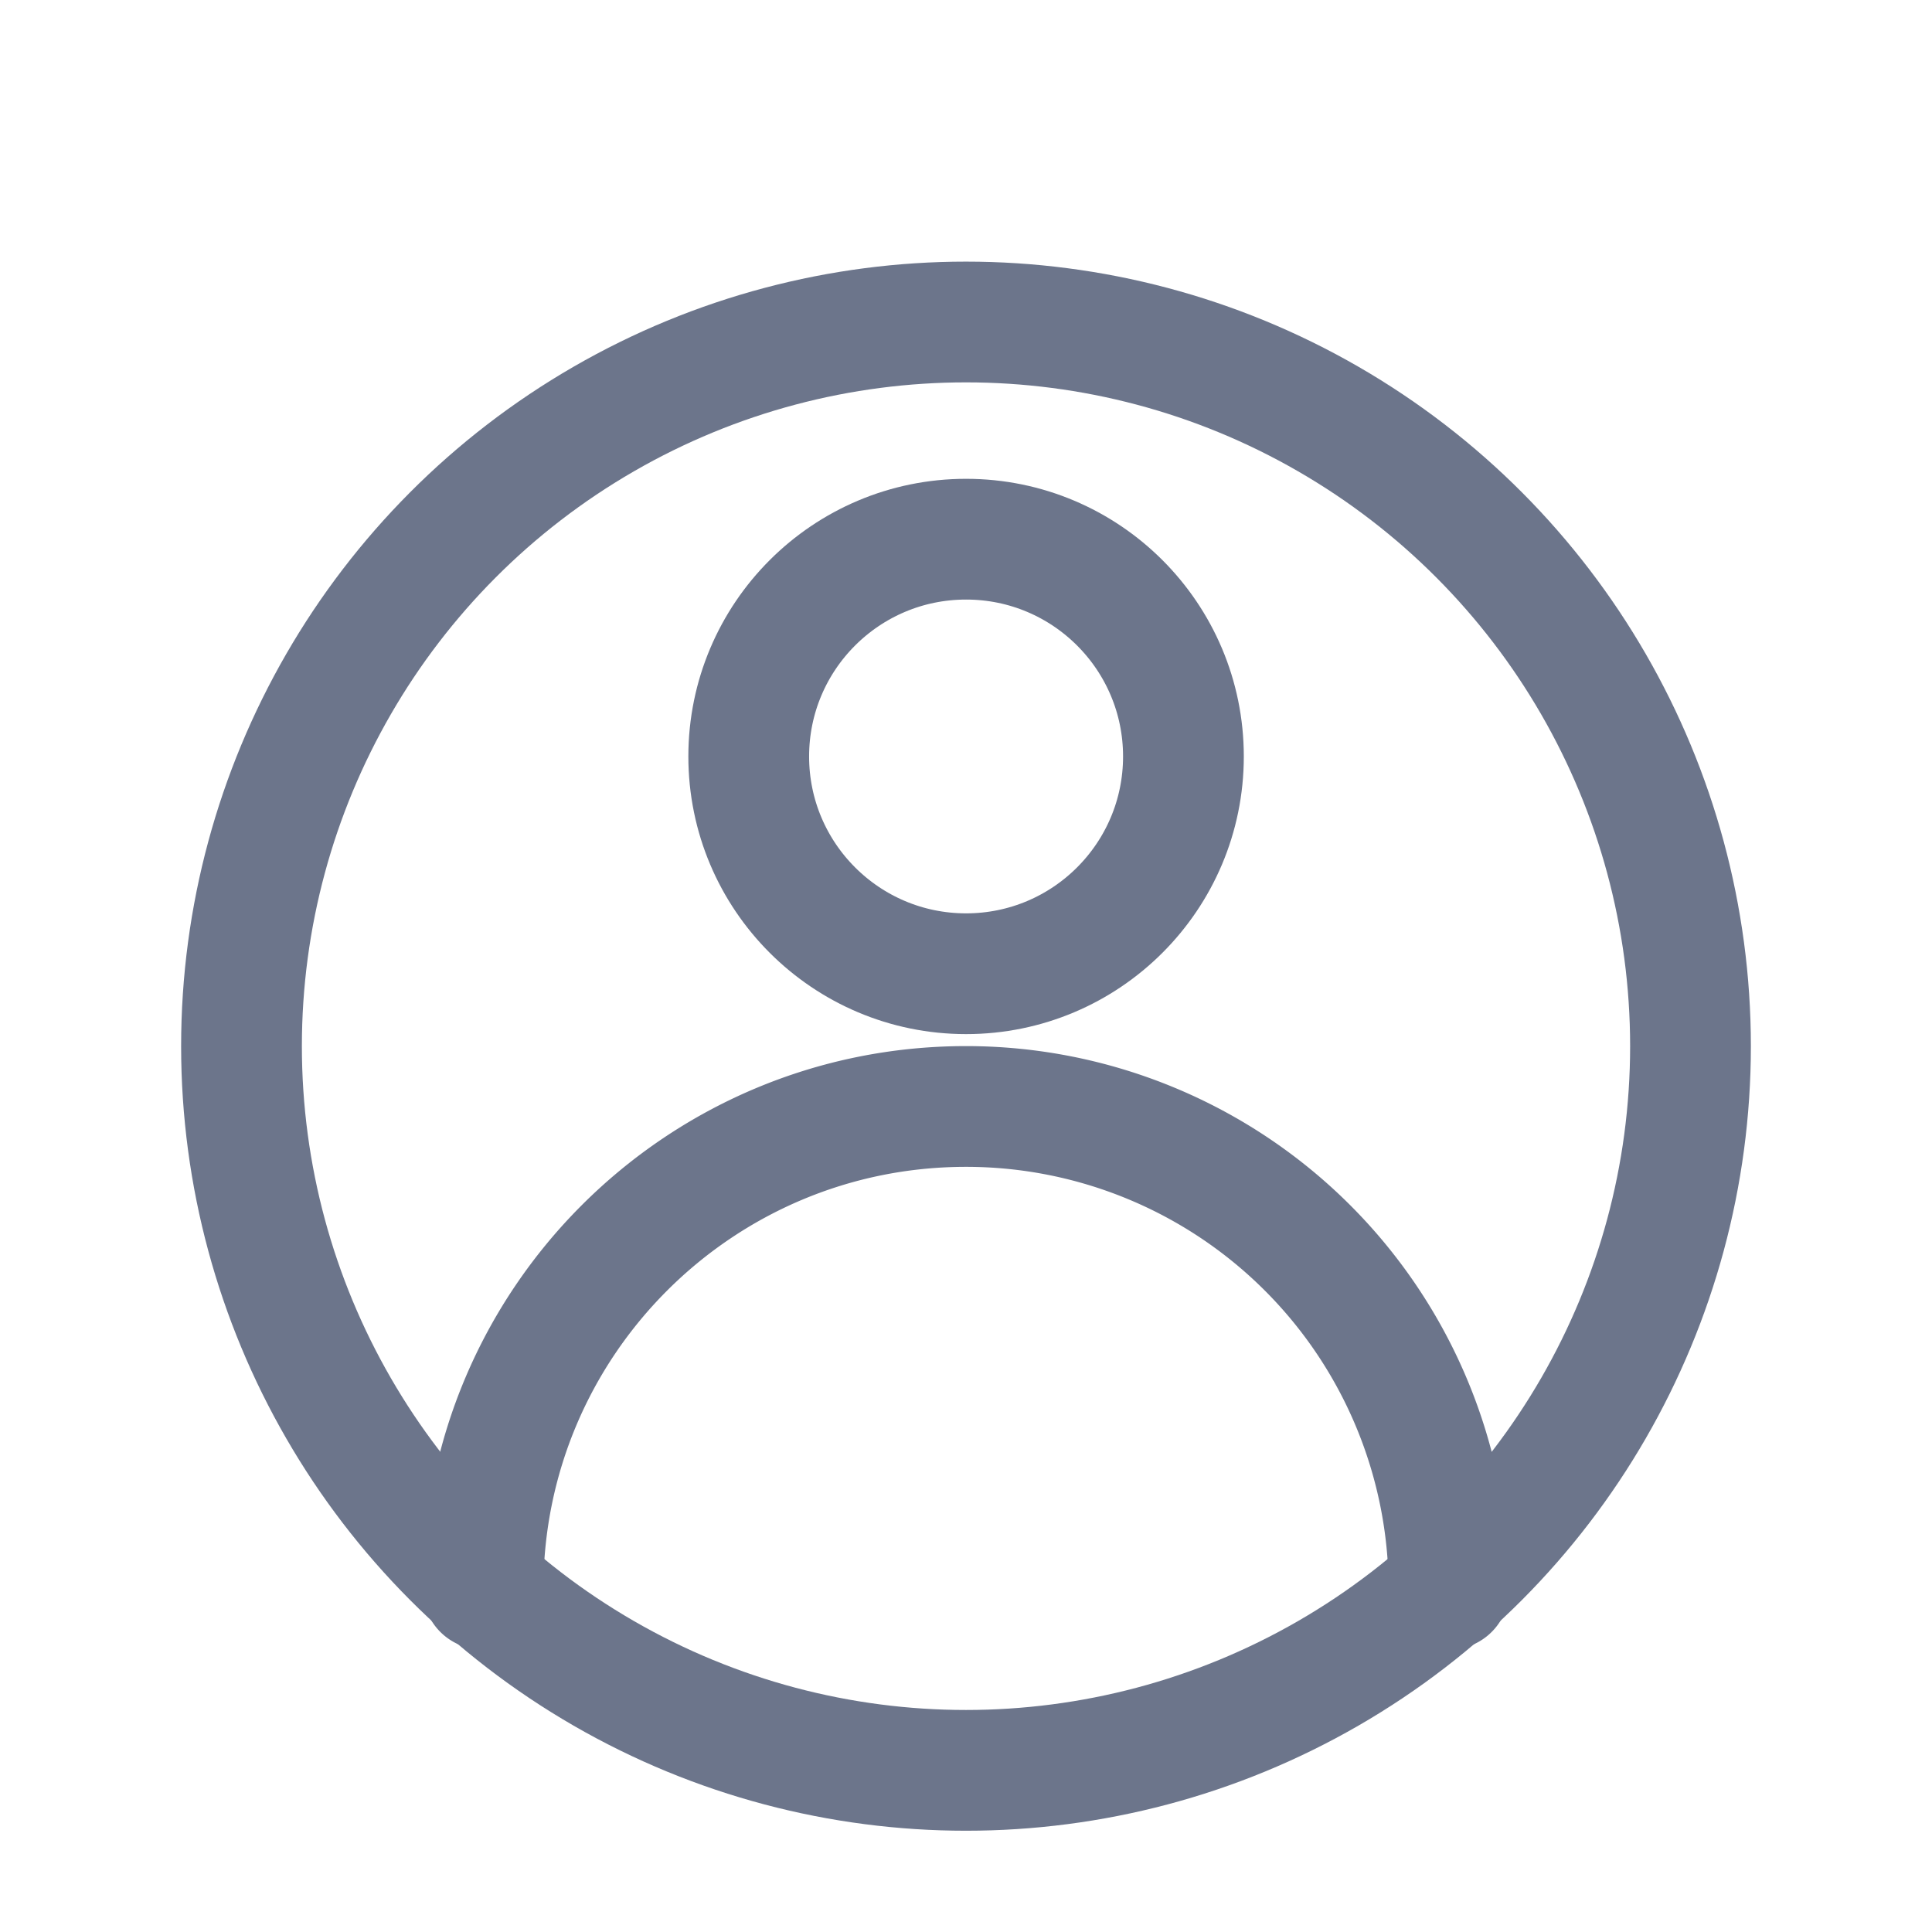
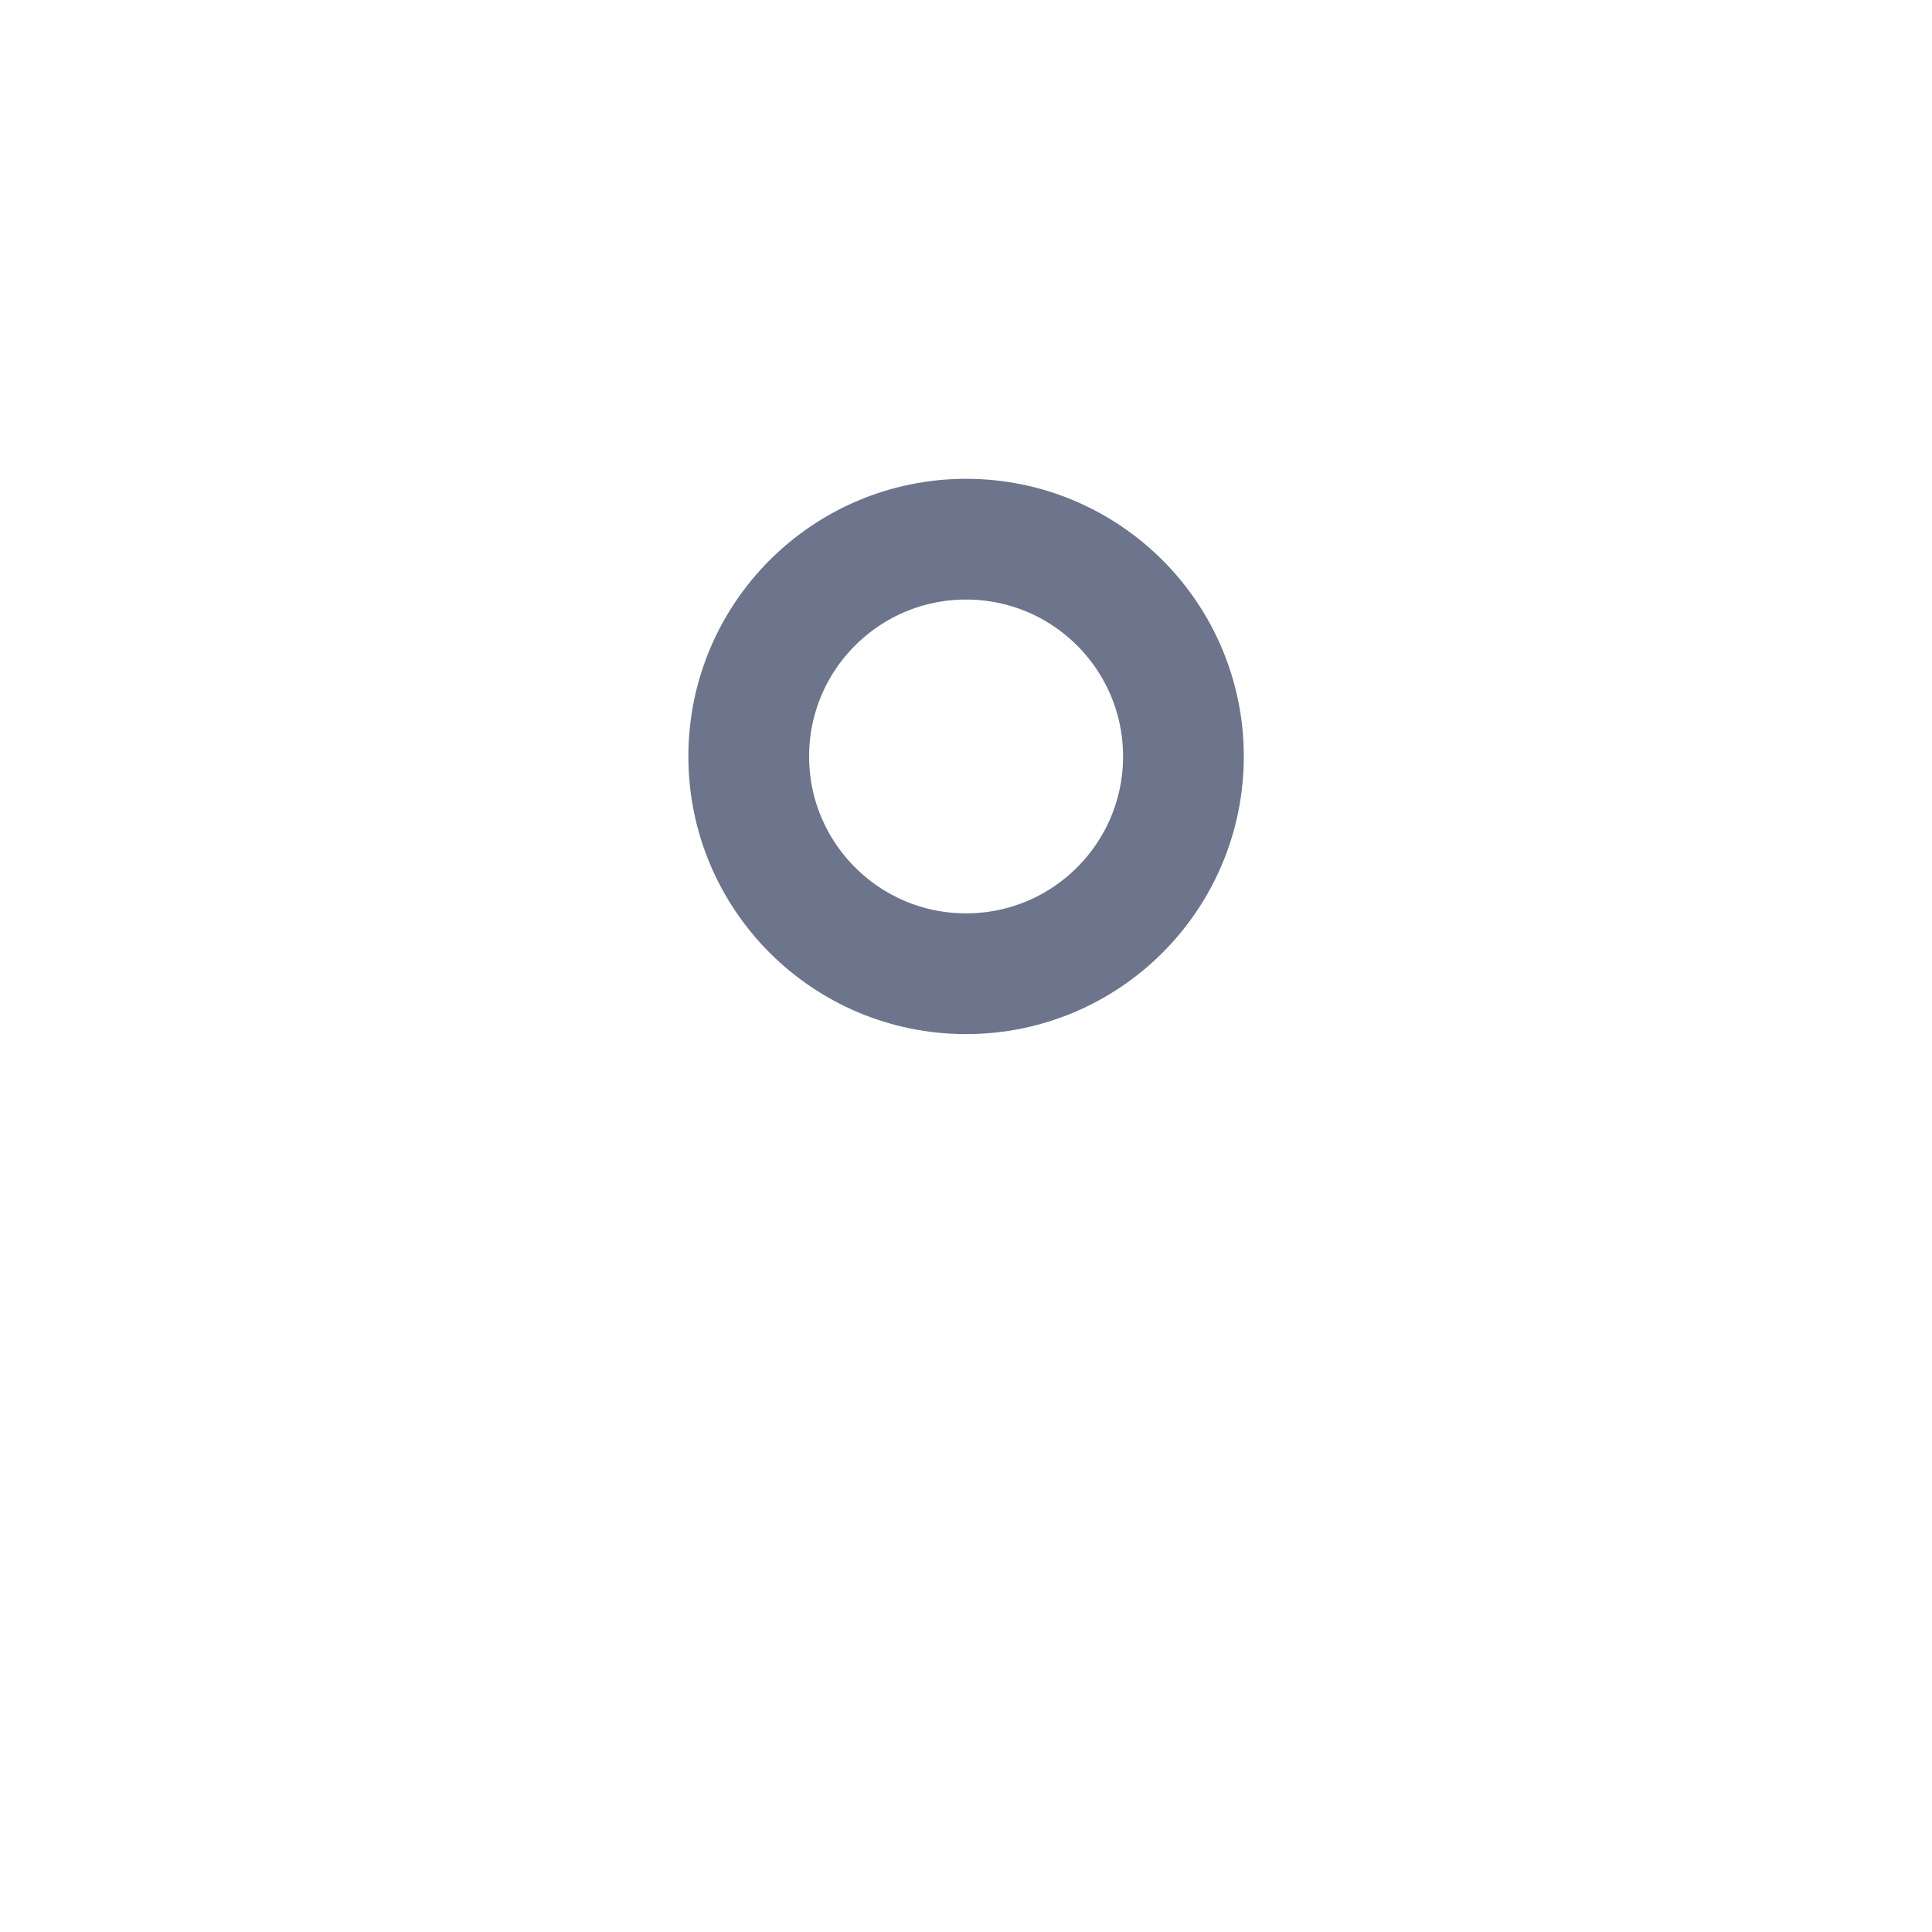
<svg xmlns="http://www.w3.org/2000/svg" width="24" height="24" viewBox="0 0 24 24" fill="none">
-   <ellipse cx="12" cy="12.996" rx="9" ry="8.996" stroke="#6C758B" stroke-width="1.5" />
-   <path d="M18 19.742a5.999 5.999 0 0 0-6-5.997c-3.314 0-6 2.685-6 5.997" stroke="#6C758B" stroke-width="1.5" stroke-linecap="round" />
  <ellipse cx="12.001" cy="9.397" rx="2.7" ry="2.699" stroke="#6C758B" stroke-width="1.5" />
</svg>